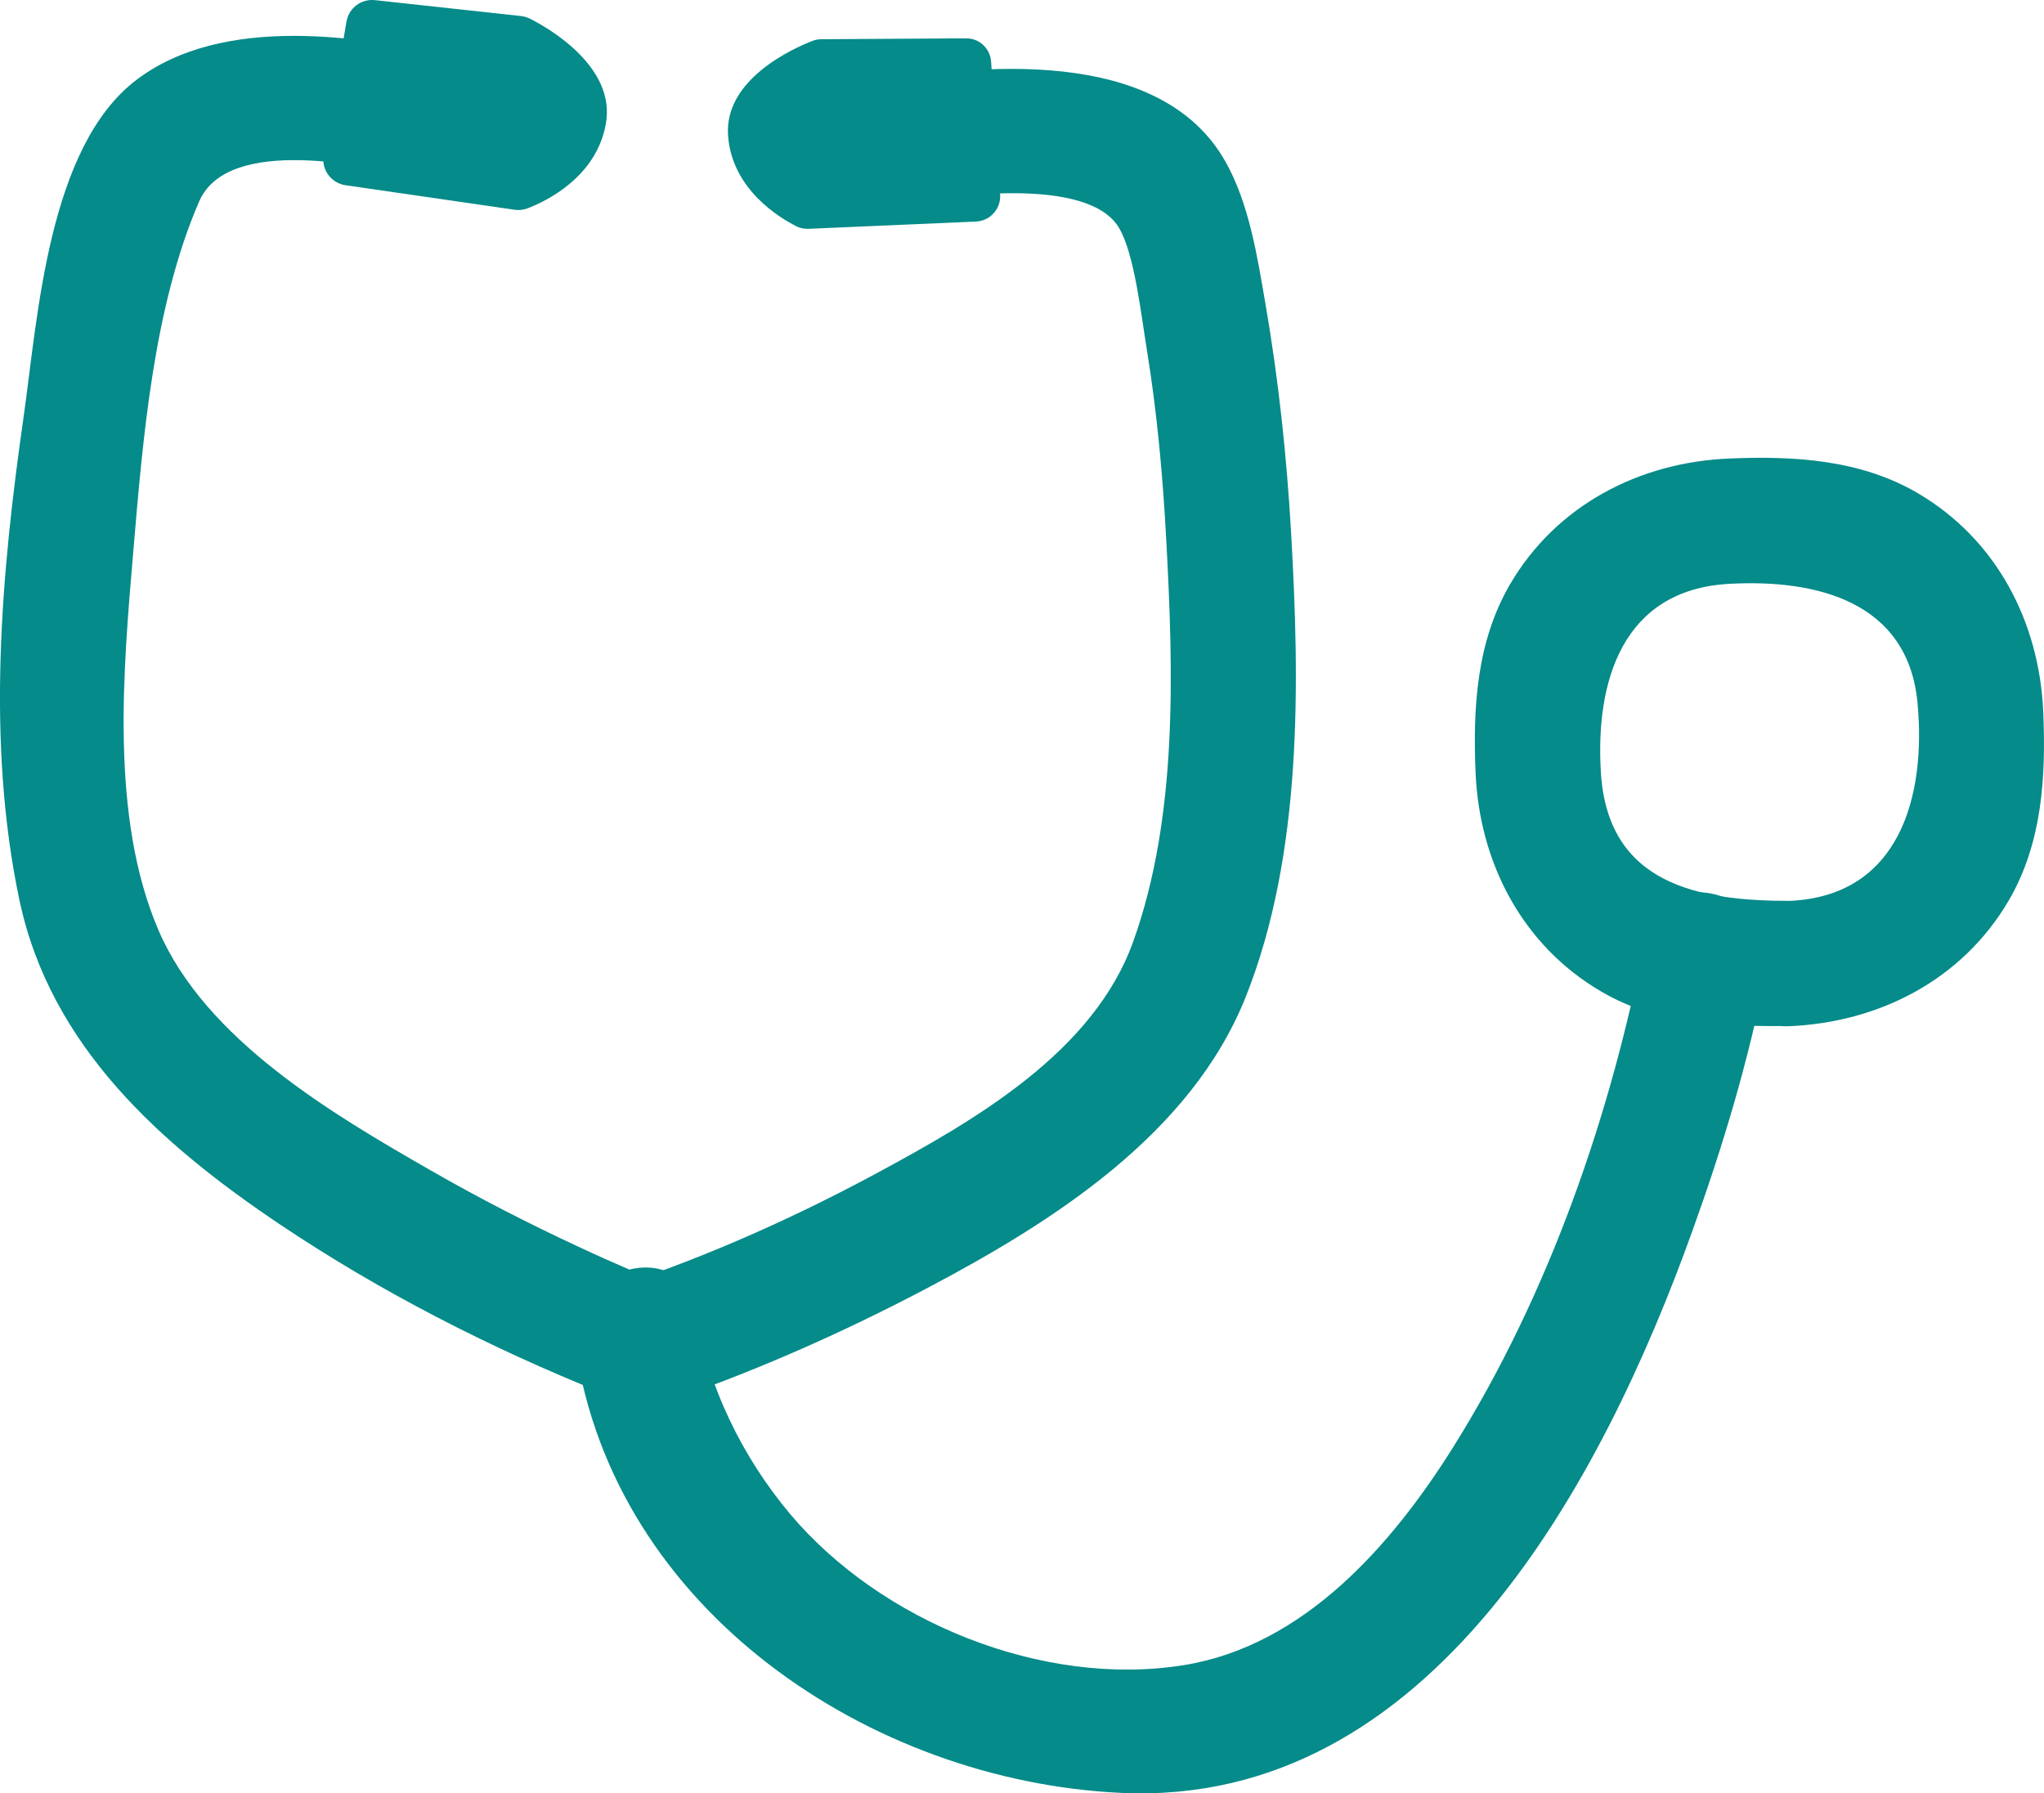
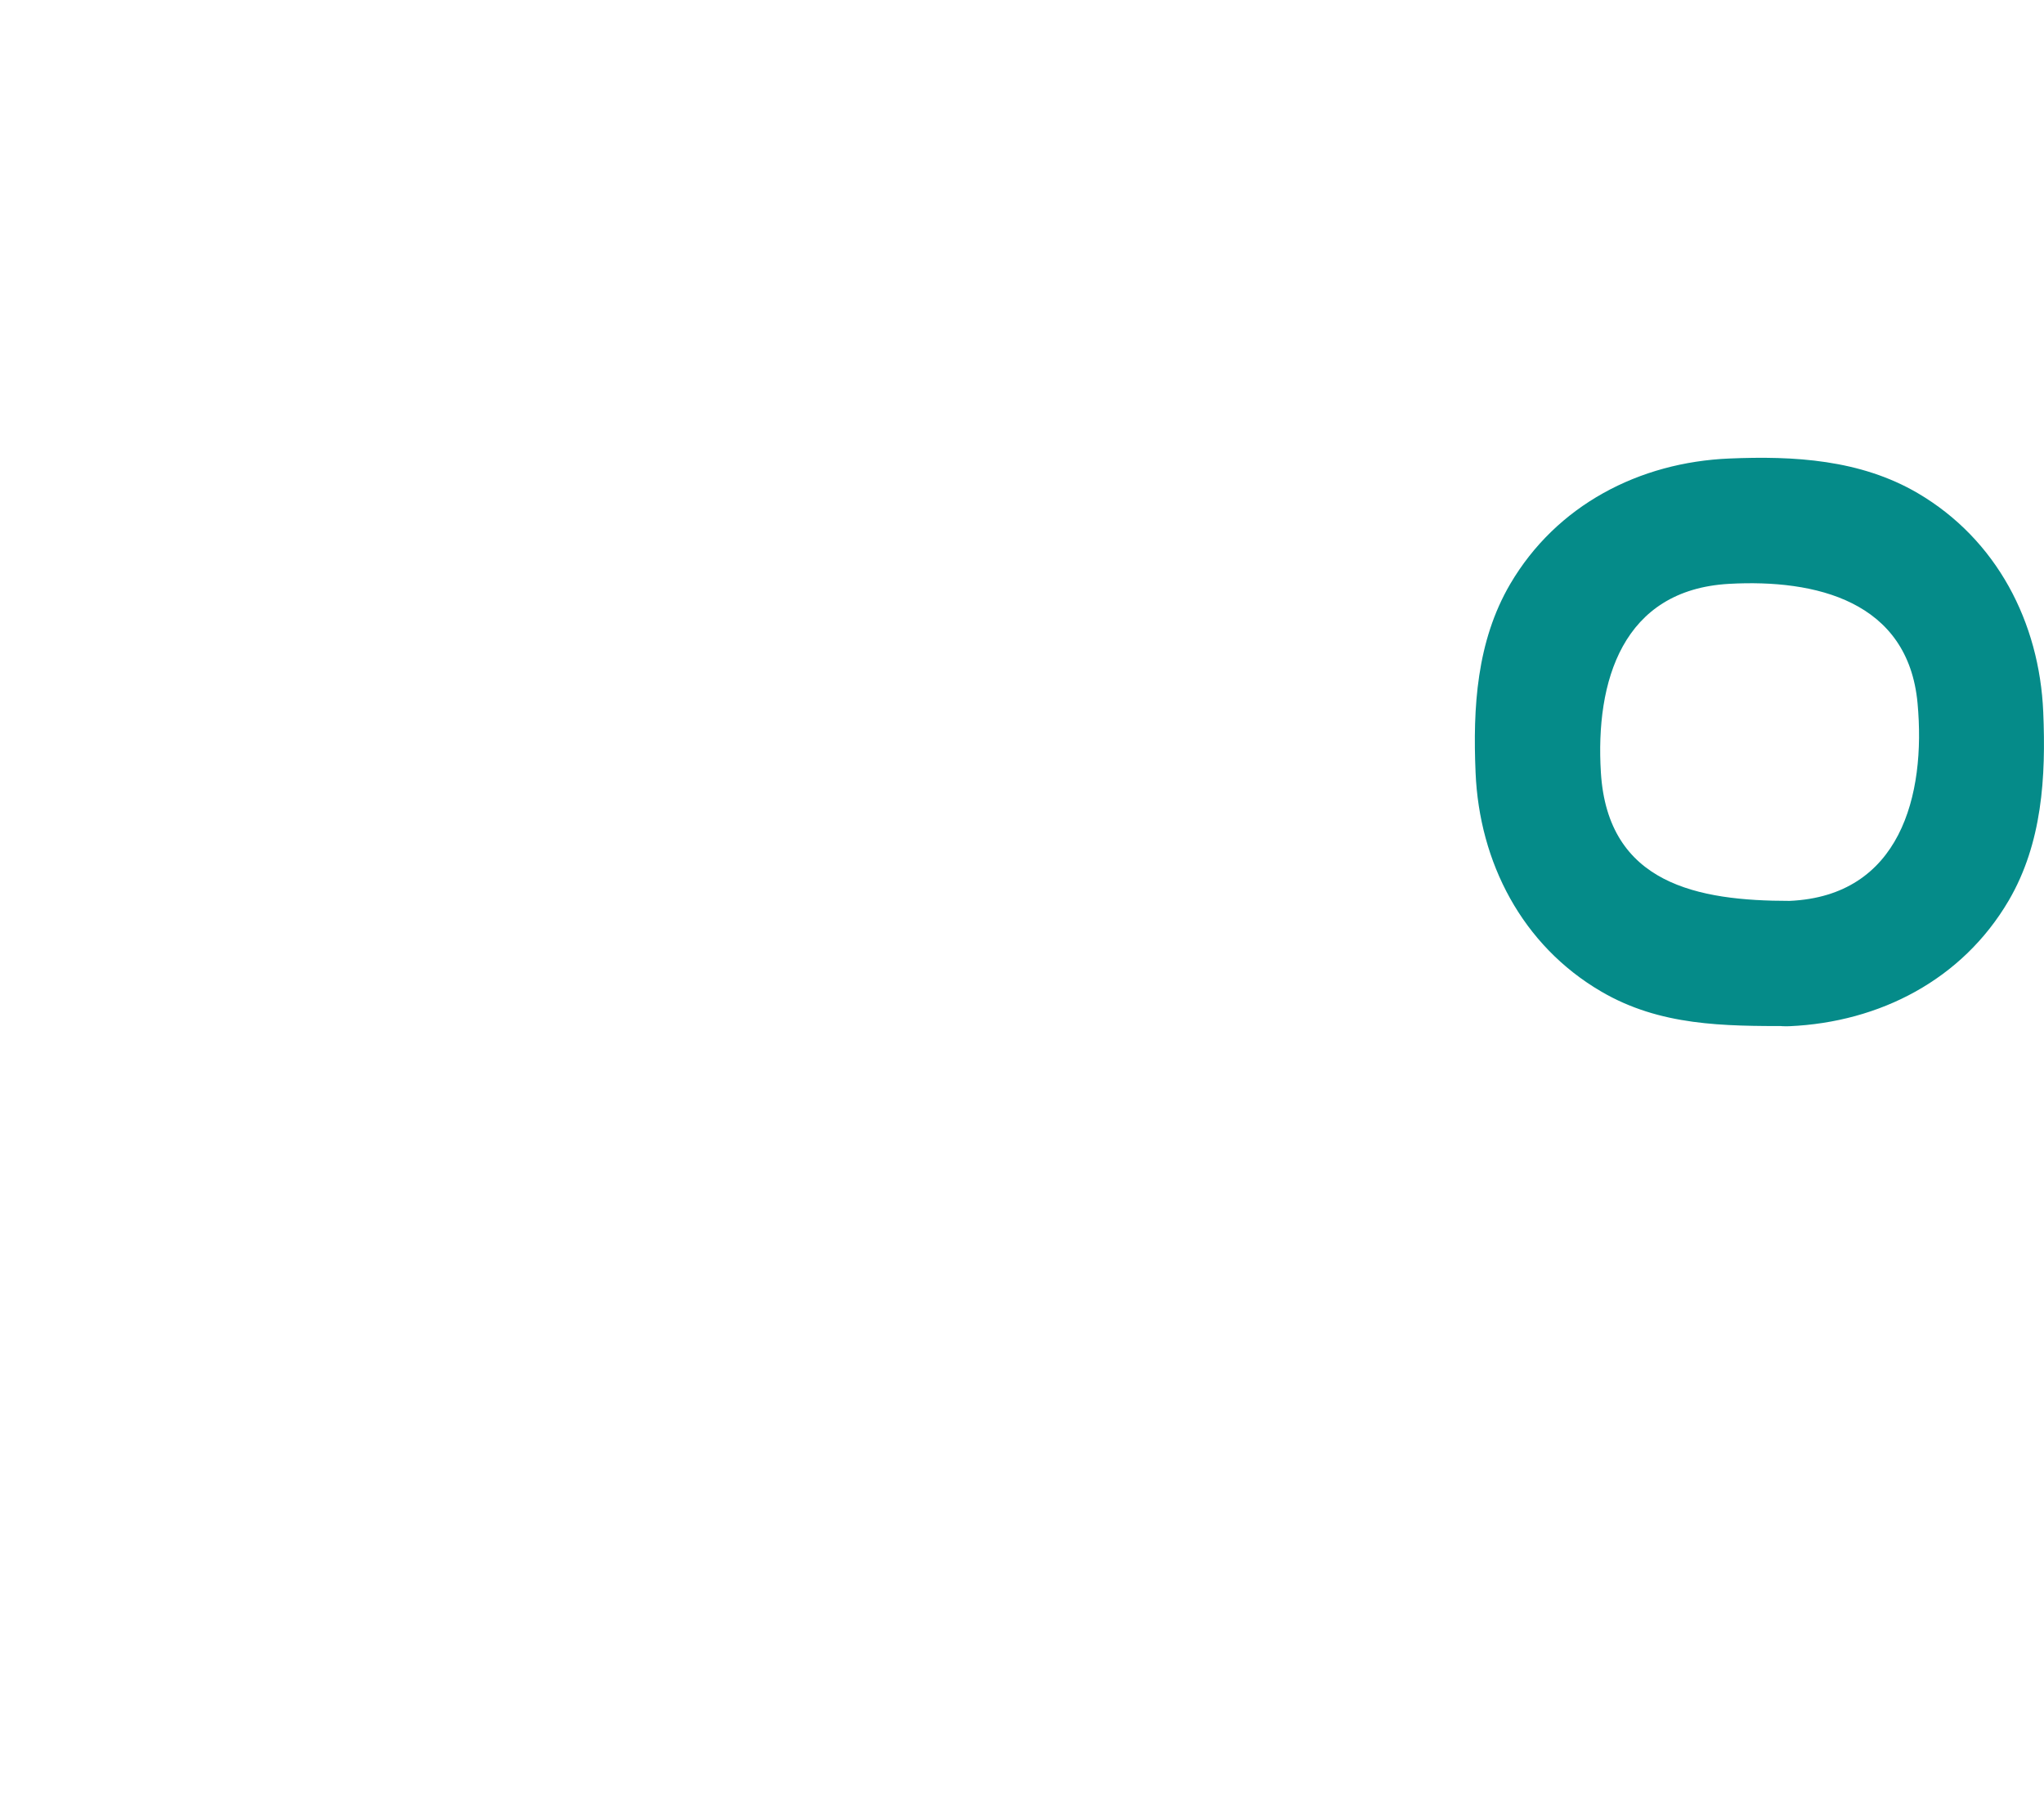
<svg xmlns="http://www.w3.org/2000/svg" version="1.1" id="Vrstva_32" x="0px" y="0px" viewBox="0 0 163.11 143.1" style="enable-background:new 0 0 163.11 143.1;" xml:space="preserve">
  <style type="text/css">
	.color{fill:#058b89;;}
</style>
  <g class="color">
-     <path d="M27.65,1.72l-1.82,10.67c-0.2,1.14,0.59,2.22,1.74,2.39l13.5,1.96c0.34,0.05,0.69,0.01,1.02-0.11   c1.46-0.56,5.5-2.47,6.26-6.76c0.81-4.56-4.61-7.65-6.06-8.38c-0.22-0.11-0.46-0.18-0.71-0.21L29.91,0.01   C28.82-0.1,27.84,0.64,27.65,1.72z" />
    <g>
      <g>
        <g>
-           <path d="M36.73,4.7c-7.84-1.9-18.97-3.56-25.85,1.68c-7.04,5.36-7.86,18.89-8.99,26.84C0.08,45.83-1.1,59.2,1.54,71.78      C4,83.48,12.82,91.32,22.37,97.73c8,5.36,16.72,9.82,25.66,13.41c5.97,2.4,8.56-7.27,2.66-9.64c-0.87-0.35-0.44-0.18-0.45-0.18      c-1.34-0.58-2.67-1.17-3.99-1.79c-4.03-1.87-7.99-3.9-11.84-6.11c-7.88-4.52-18.03-10.46-21.78-19.23      c-3.86-9.04-2.8-20.7-1.99-30.22c0.76-8.99,1.62-19.5,5.25-27.89c2.29-5.29,13.3-2.92,18.18-1.74      C40.32,15.86,42.99,6.22,36.73,4.7L36.73,4.7z" />
-         </g>
+           </g>
      </g>
      <g>
        <g>
-           <path d="M71.85,16.32c4-0.73,14.9-2.28,17.42,1.82c1.25,2.04,1.79,6.96,2.25,9.78c0.82,5.03,1.28,10.14,1.55,15.23      c0.56,10.4,0.93,22-2.63,31.96c-3.15,8.84-12.64,14.28-20.46,18.5c-6.49,3.5-13.3,6.55-20.29,8.9      c-6.07,2.04-3.47,11.7,2.66,9.64c7.43-2.5,14.73-5.71,21.66-9.37c10.03-5.29,21.07-12.3,25.42-23.28      c4.51-11.39,4.29-24.95,3.6-36.98c-0.35-6.1-1-12.21-2.04-18.23c-0.65-3.77-1.3-8.05-3.22-11.43C92.54,3.65,78,5.07,69.19,6.67      C62.87,7.82,65.55,17.46,71.85,16.32L71.85,16.32z" />
-         </g>
+           </g>
      </g>
-       <path d="M79.09,4.93l0.72,10.59c0.08,1.13-0.79,2.11-1.93,2.16l-13.36,0.58c-0.34,0.01-0.68-0.05-0.98-0.21    c-1.37-0.69-5.12-2.95-5.44-7.21c-0.34-4.53,5.25-7,6.74-7.58c0.23-0.09,0.47-0.13,0.71-0.13l11.51-0.07    C78.13,3.03,79.02,3.86,79.09,4.93z" />
      <g>
        <g>
          <path d="M142.81,71.89c-7.3,0-14.51-1.33-15.06-10.24c-0.45-7.27,1.71-14.59,10.24-15.06c6.87-0.38,14.28,1.35,15.03,9.53      C153.7,63.49,151.63,71.5,142.81,71.89c-6.41,0.29-6.44,10.29,0,10c7.18-0.32,13.77-3.7,17.48-10.02      c2.68-4.58,2.98-9.87,2.76-15.04c-0.3-7.17-3.71-13.78-10.02-17.48c-4.58-2.68-9.87-2.98-15.04-2.76      c-7.17,0.3-13.78,3.71-17.48,10.02c-2.68,4.58-2.98,9.87-2.76,15.04c0.3,7.17,3.71,13.78,10.02,17.47      c4.71,2.76,9.78,2.76,15.04,2.76C149.25,81.89,149.26,71.89,142.81,71.89z" />
        </g>
      </g>
      <g>
        <g>
-           <path d="M45.92,107.43c3.07,21.01,23.47,34.7,43.53,35.64c24.75,1.16,38.44-24.93,45.6-44.84c2.43-6.74,4.53-13.71,5.88-20.76      c1.2-6.29-8.43-8.98-9.64-2.66c-2.69,14.09-7.7,28.5-15.32,40.66c-4.89,7.81-11.92,15.87-21.52,17.41      c-11.24,1.8-24.19-3.47-31.43-12.1c-3.74-4.46-6.6-10.2-7.45-16.01C54.64,98.42,45,101.12,45.92,107.43L45.92,107.43z" />
-         </g>
+           </g>
      </g>
    </g>
  </g>
</svg>